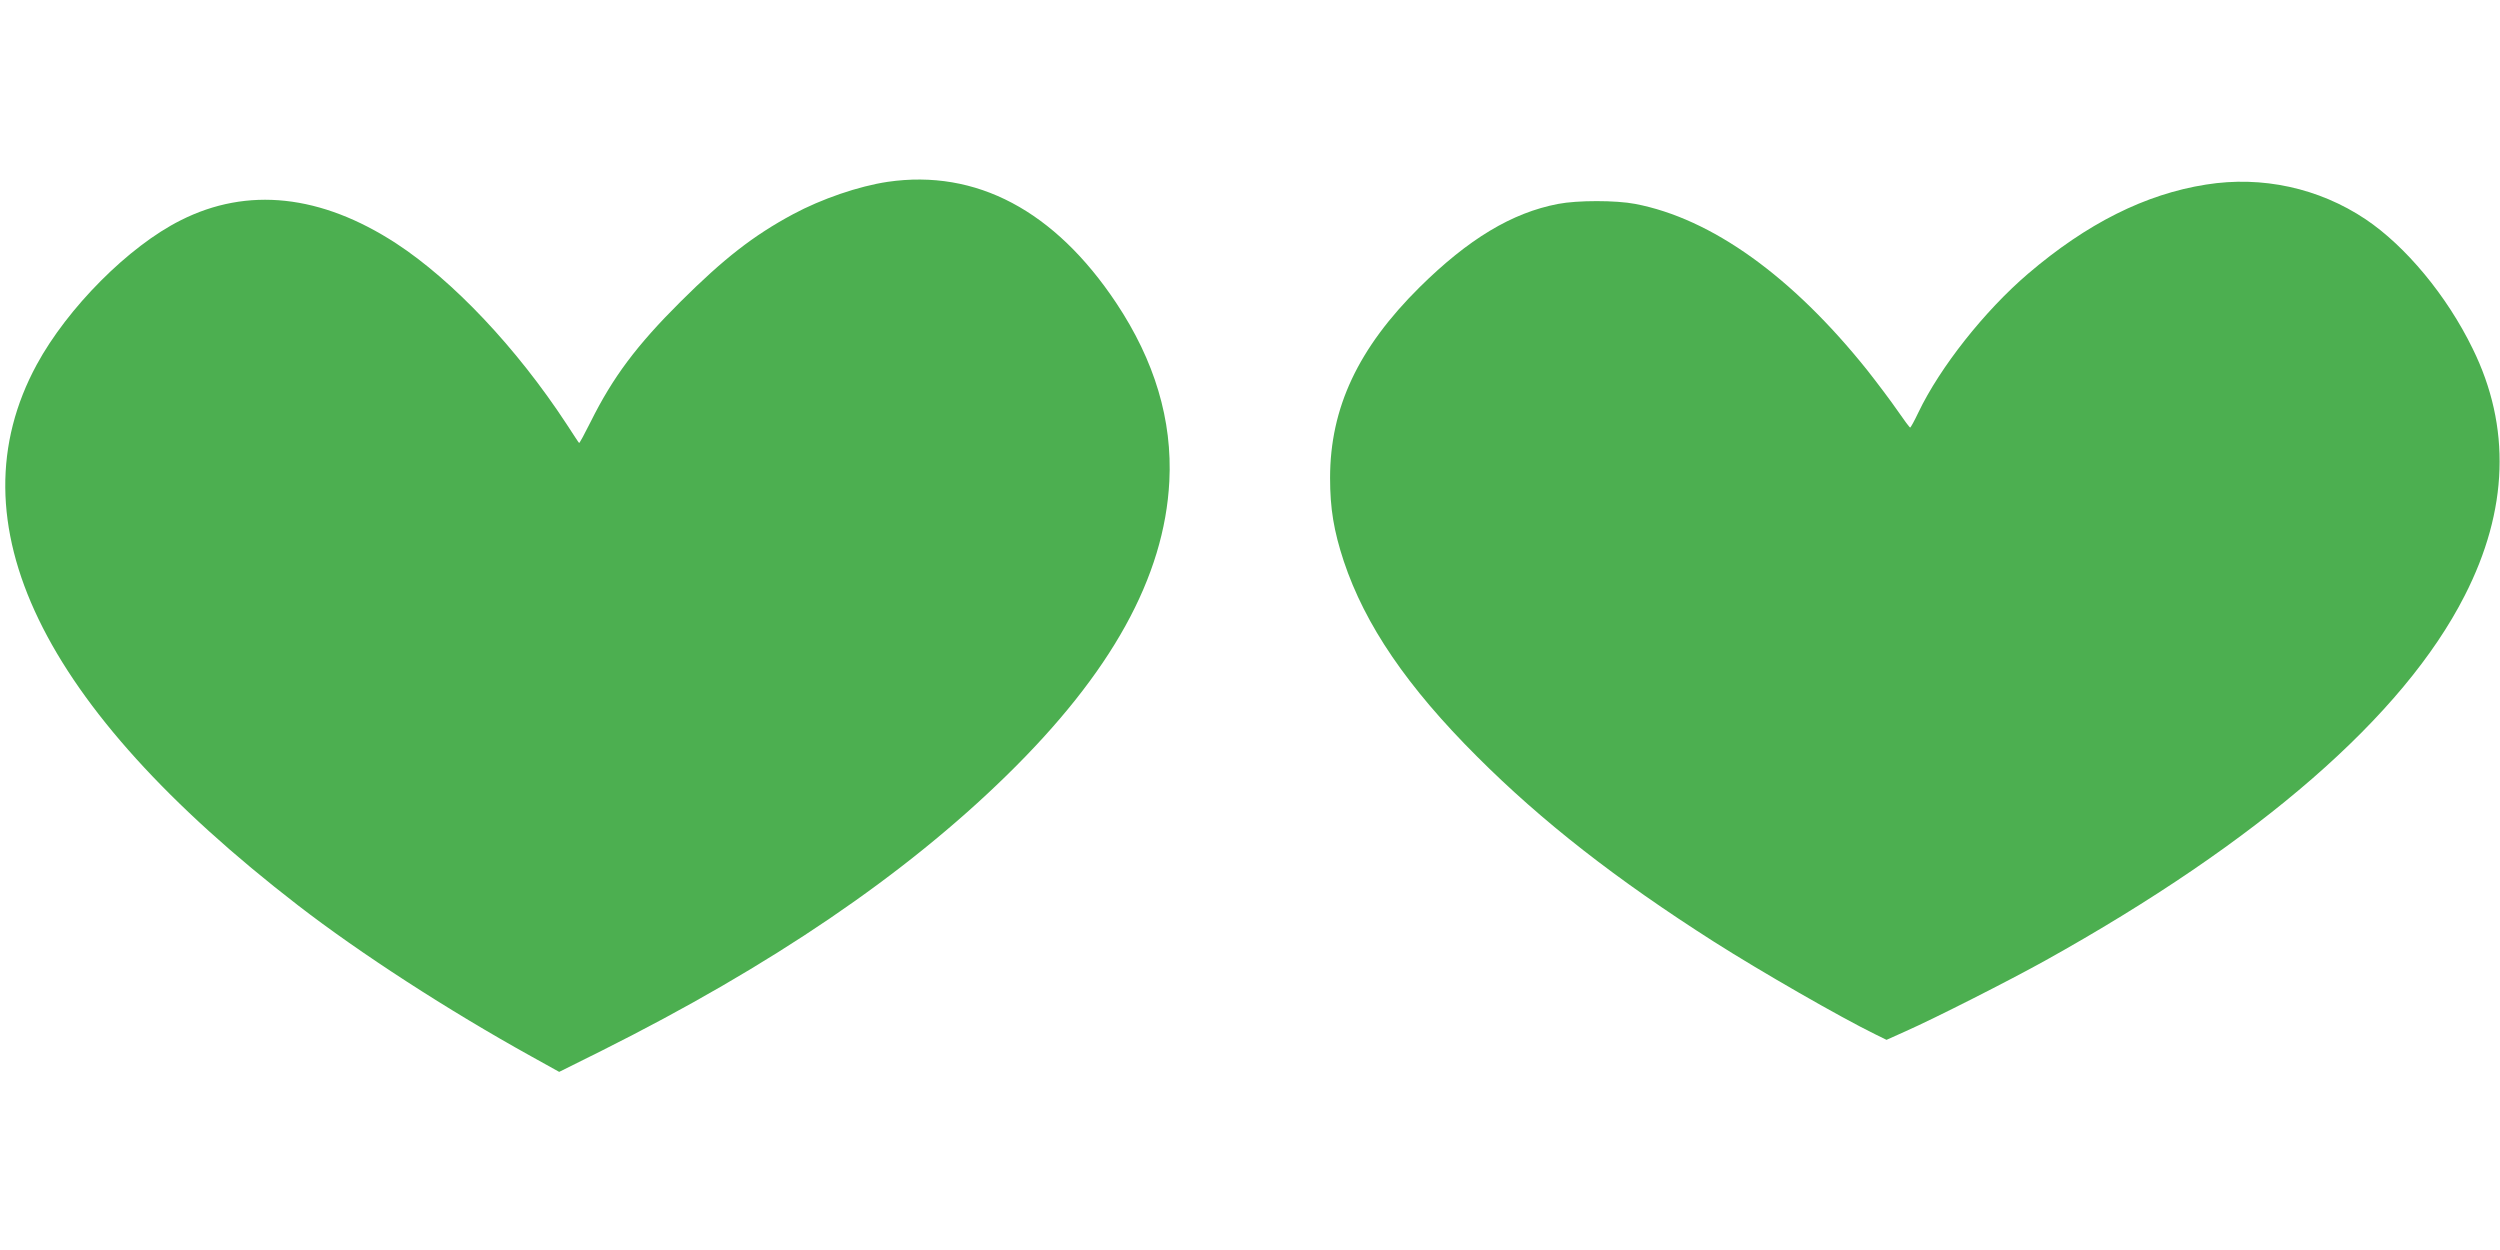
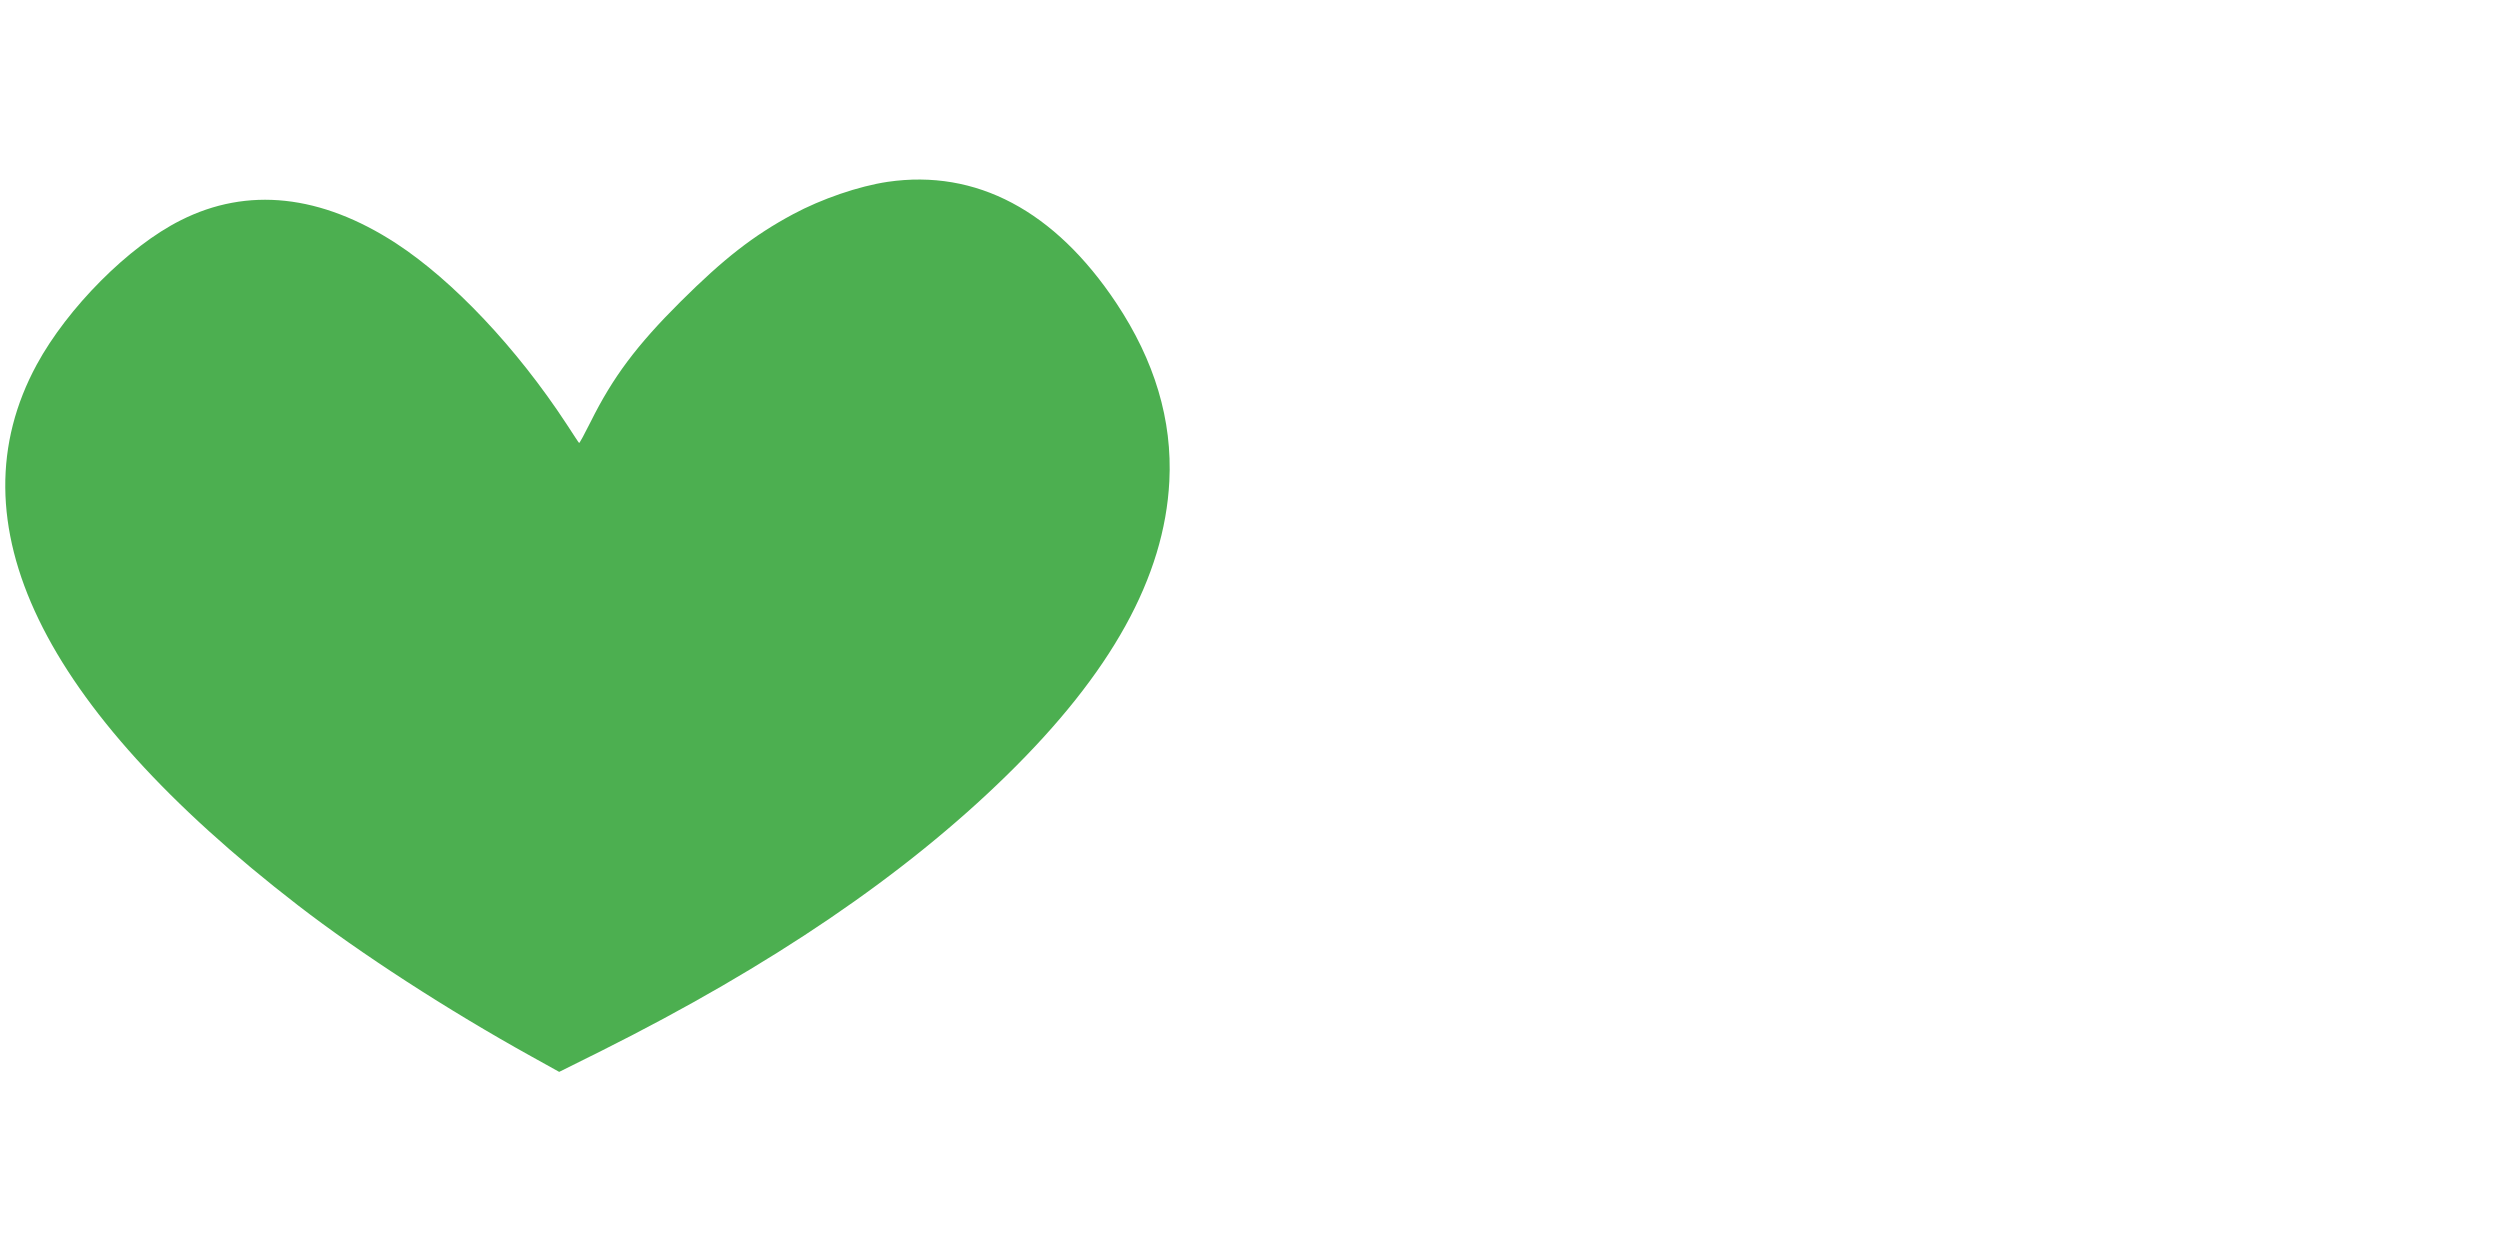
<svg xmlns="http://www.w3.org/2000/svg" version="1.0" width="1280pt" height="640pt" viewBox="0 0 1280 640" preserveAspectRatio="xMidYMid meet">
  <g transform="translate(0,640) scale(0.1,-0.1)" fill="#4caf50" stroke="none">
-     <path d="M4545 5469 c-148 -22 -338 -87 -485 -166 -203 -109 -355 -228 -576 -448 -225 -224 -346 -386 -460 -615 -31 -62 -57 -110 -59 -108 -2 1 -31 46 -65 98 -255 389 -581 734 -872 924 -384 250 -761 291 -1103 118 -266 -133 -579 -448 -737 -739 -437 -806 18 -1749 1336 -2767 321 -248 771 -539 1195 -774 l144 -80 217 108 c869 435 1553 900 2074 1410 536 524 808 1016 833 1506 16 313 -75 617 -272 913 -315 473 -717 686 -1170 620z" />
-     <path d="M11295 5455 c-311 -49 -610 -199 -912 -457 -222 -190 -450 -478 -561 -710 -20 -42 -39 -77 -42 -77 -3 0 -32 39 -65 87 -33 48 -103 141 -155 207 -384 480 -796 776 -1188 851 -98 19 -296 19 -394 0 -237 -45 -460 -180 -709 -426 -315 -312 -459 -618 -459 -977 0 -157 19 -271 70 -426 109 -327 325 -644 684 -1002 331 -331 710 -627 1212 -947 239 -152 646 -386 826 -474 l57 -28 98 44 c153 68 531 260 713 361 1098 611 1835 1252 2149 1869 224 438 238 865 41 1265 -132 271 -343 525 -549 663 -238 159 -529 223 -816 177z" />
+     <path d="M4545 5469 c-148 -22 -338 -87 -485 -166 -203 -109 -355 -228 -576 -448 -225 -224 -346 -386 -460 -615 -31 -62 -57 -110 -59 -108 -2 1 -31 46 -65 98 -255 389 -581 734 -872 924 -384 250 -761 291 -1103 118 -266 -133 -579 -448 -737 -739 -437 -806 18 -1749 1336 -2767 321 -248 771 -539 1195 -774 l144 -80 217 108 c869 435 1553 900 2074 1410 536 524 808 1016 833 1506 16 313 -75 617 -272 913 -315 473 -717 686 -1170 620" />
  </g>
</svg>